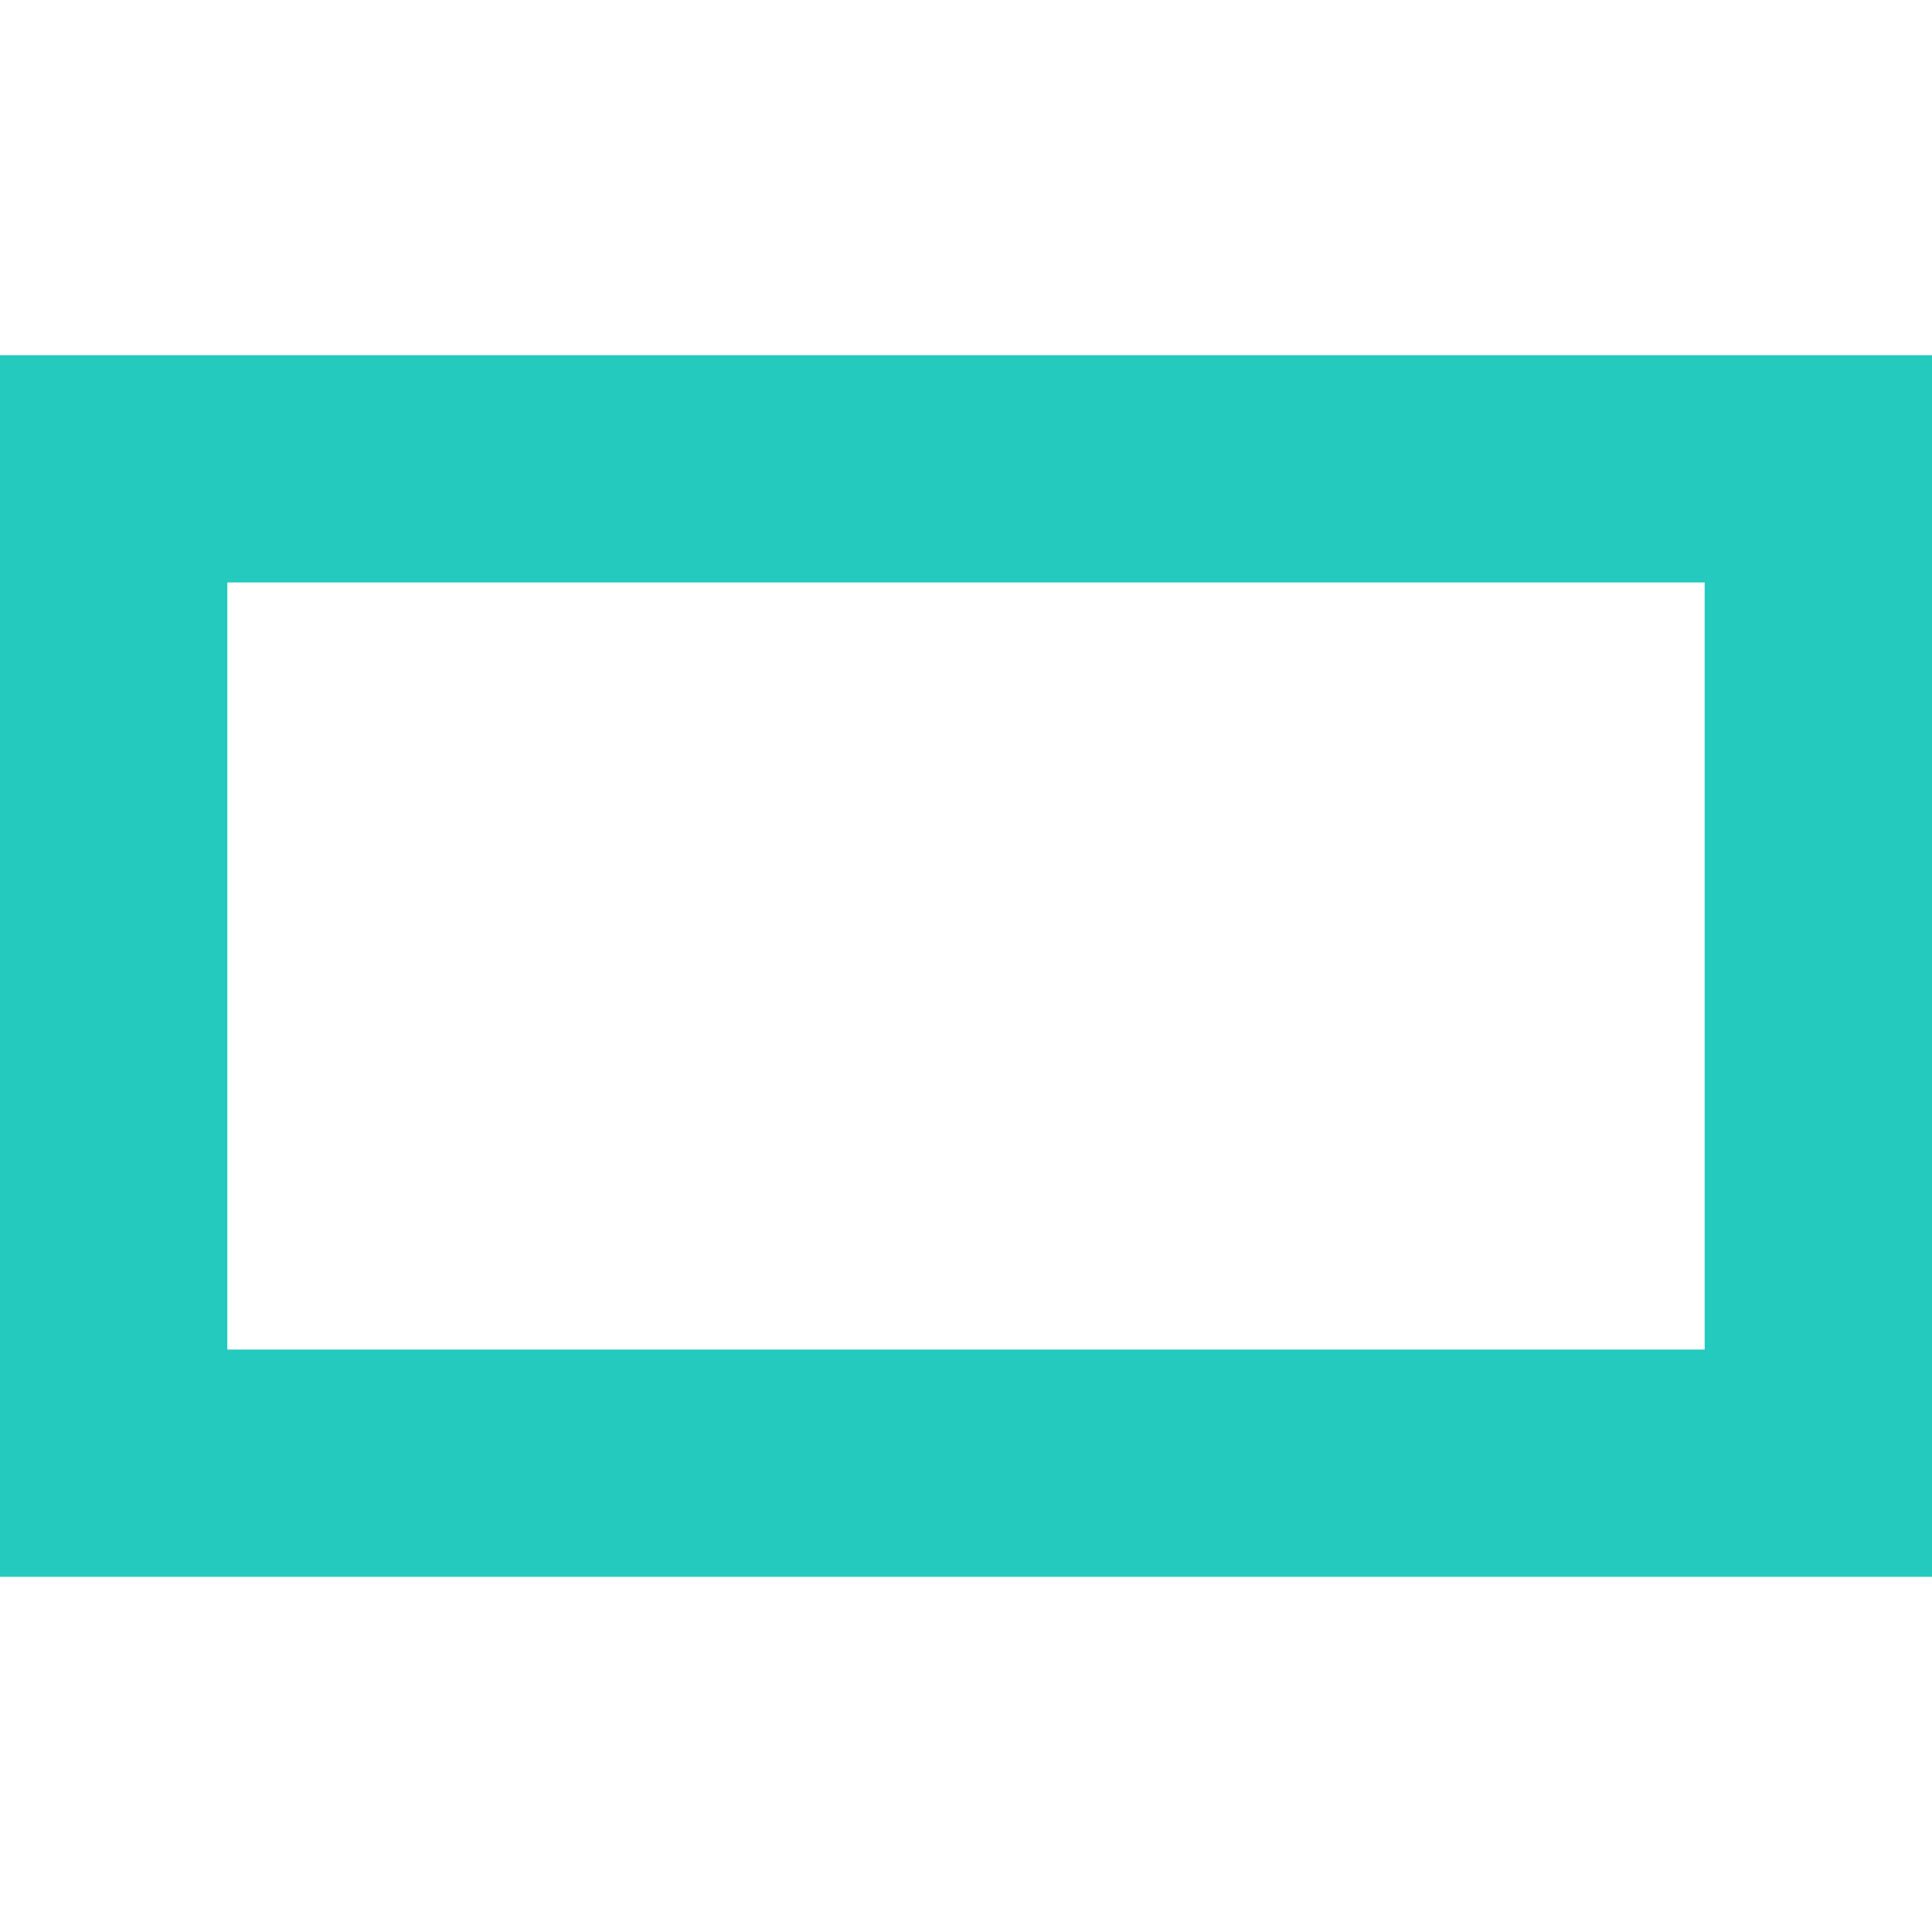
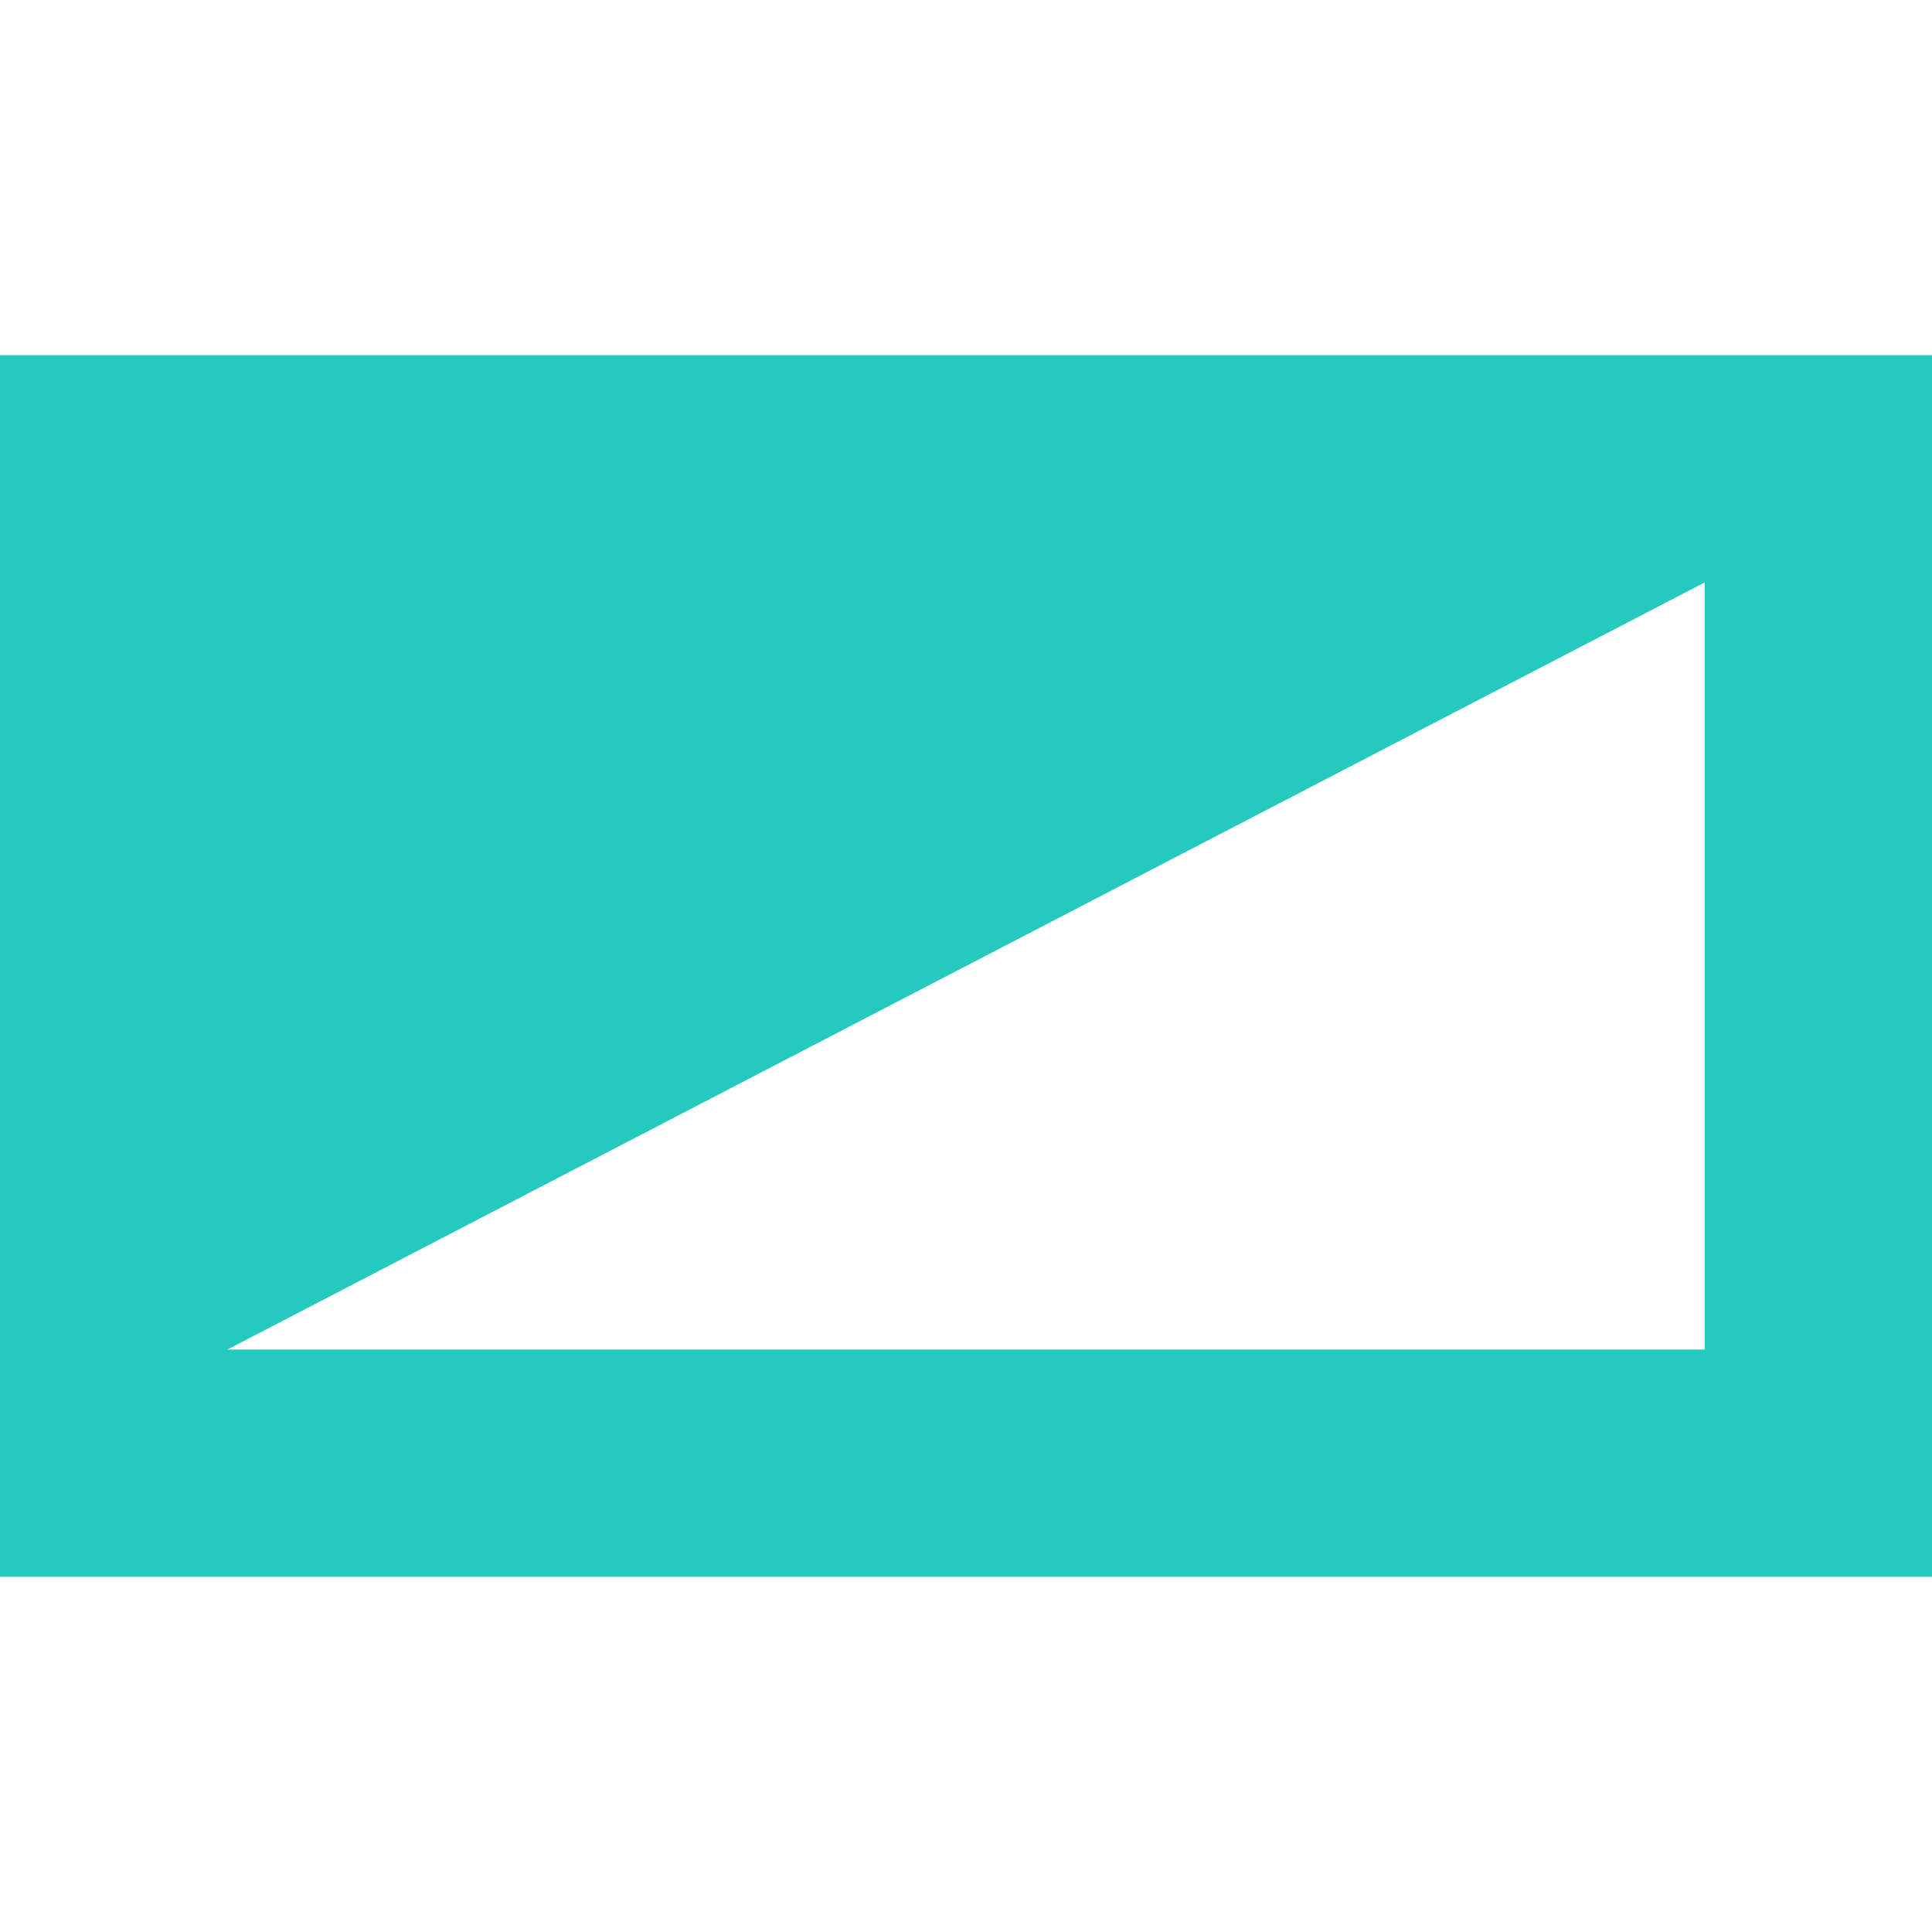
<svg xmlns="http://www.w3.org/2000/svg" role="img" width="32px" height="32px" viewBox="0 0 24 24">
  <title>Purism</title>
-   <path fill="#23cabd" d="M24 19.588H0V4.412h24zM2.824 16.765h18.352v-9.53H2.824Z" />
+   <path fill="#23cabd" d="M24 19.588H0V4.412h24zM2.824 16.765h18.352v-9.53Z" />
</svg>